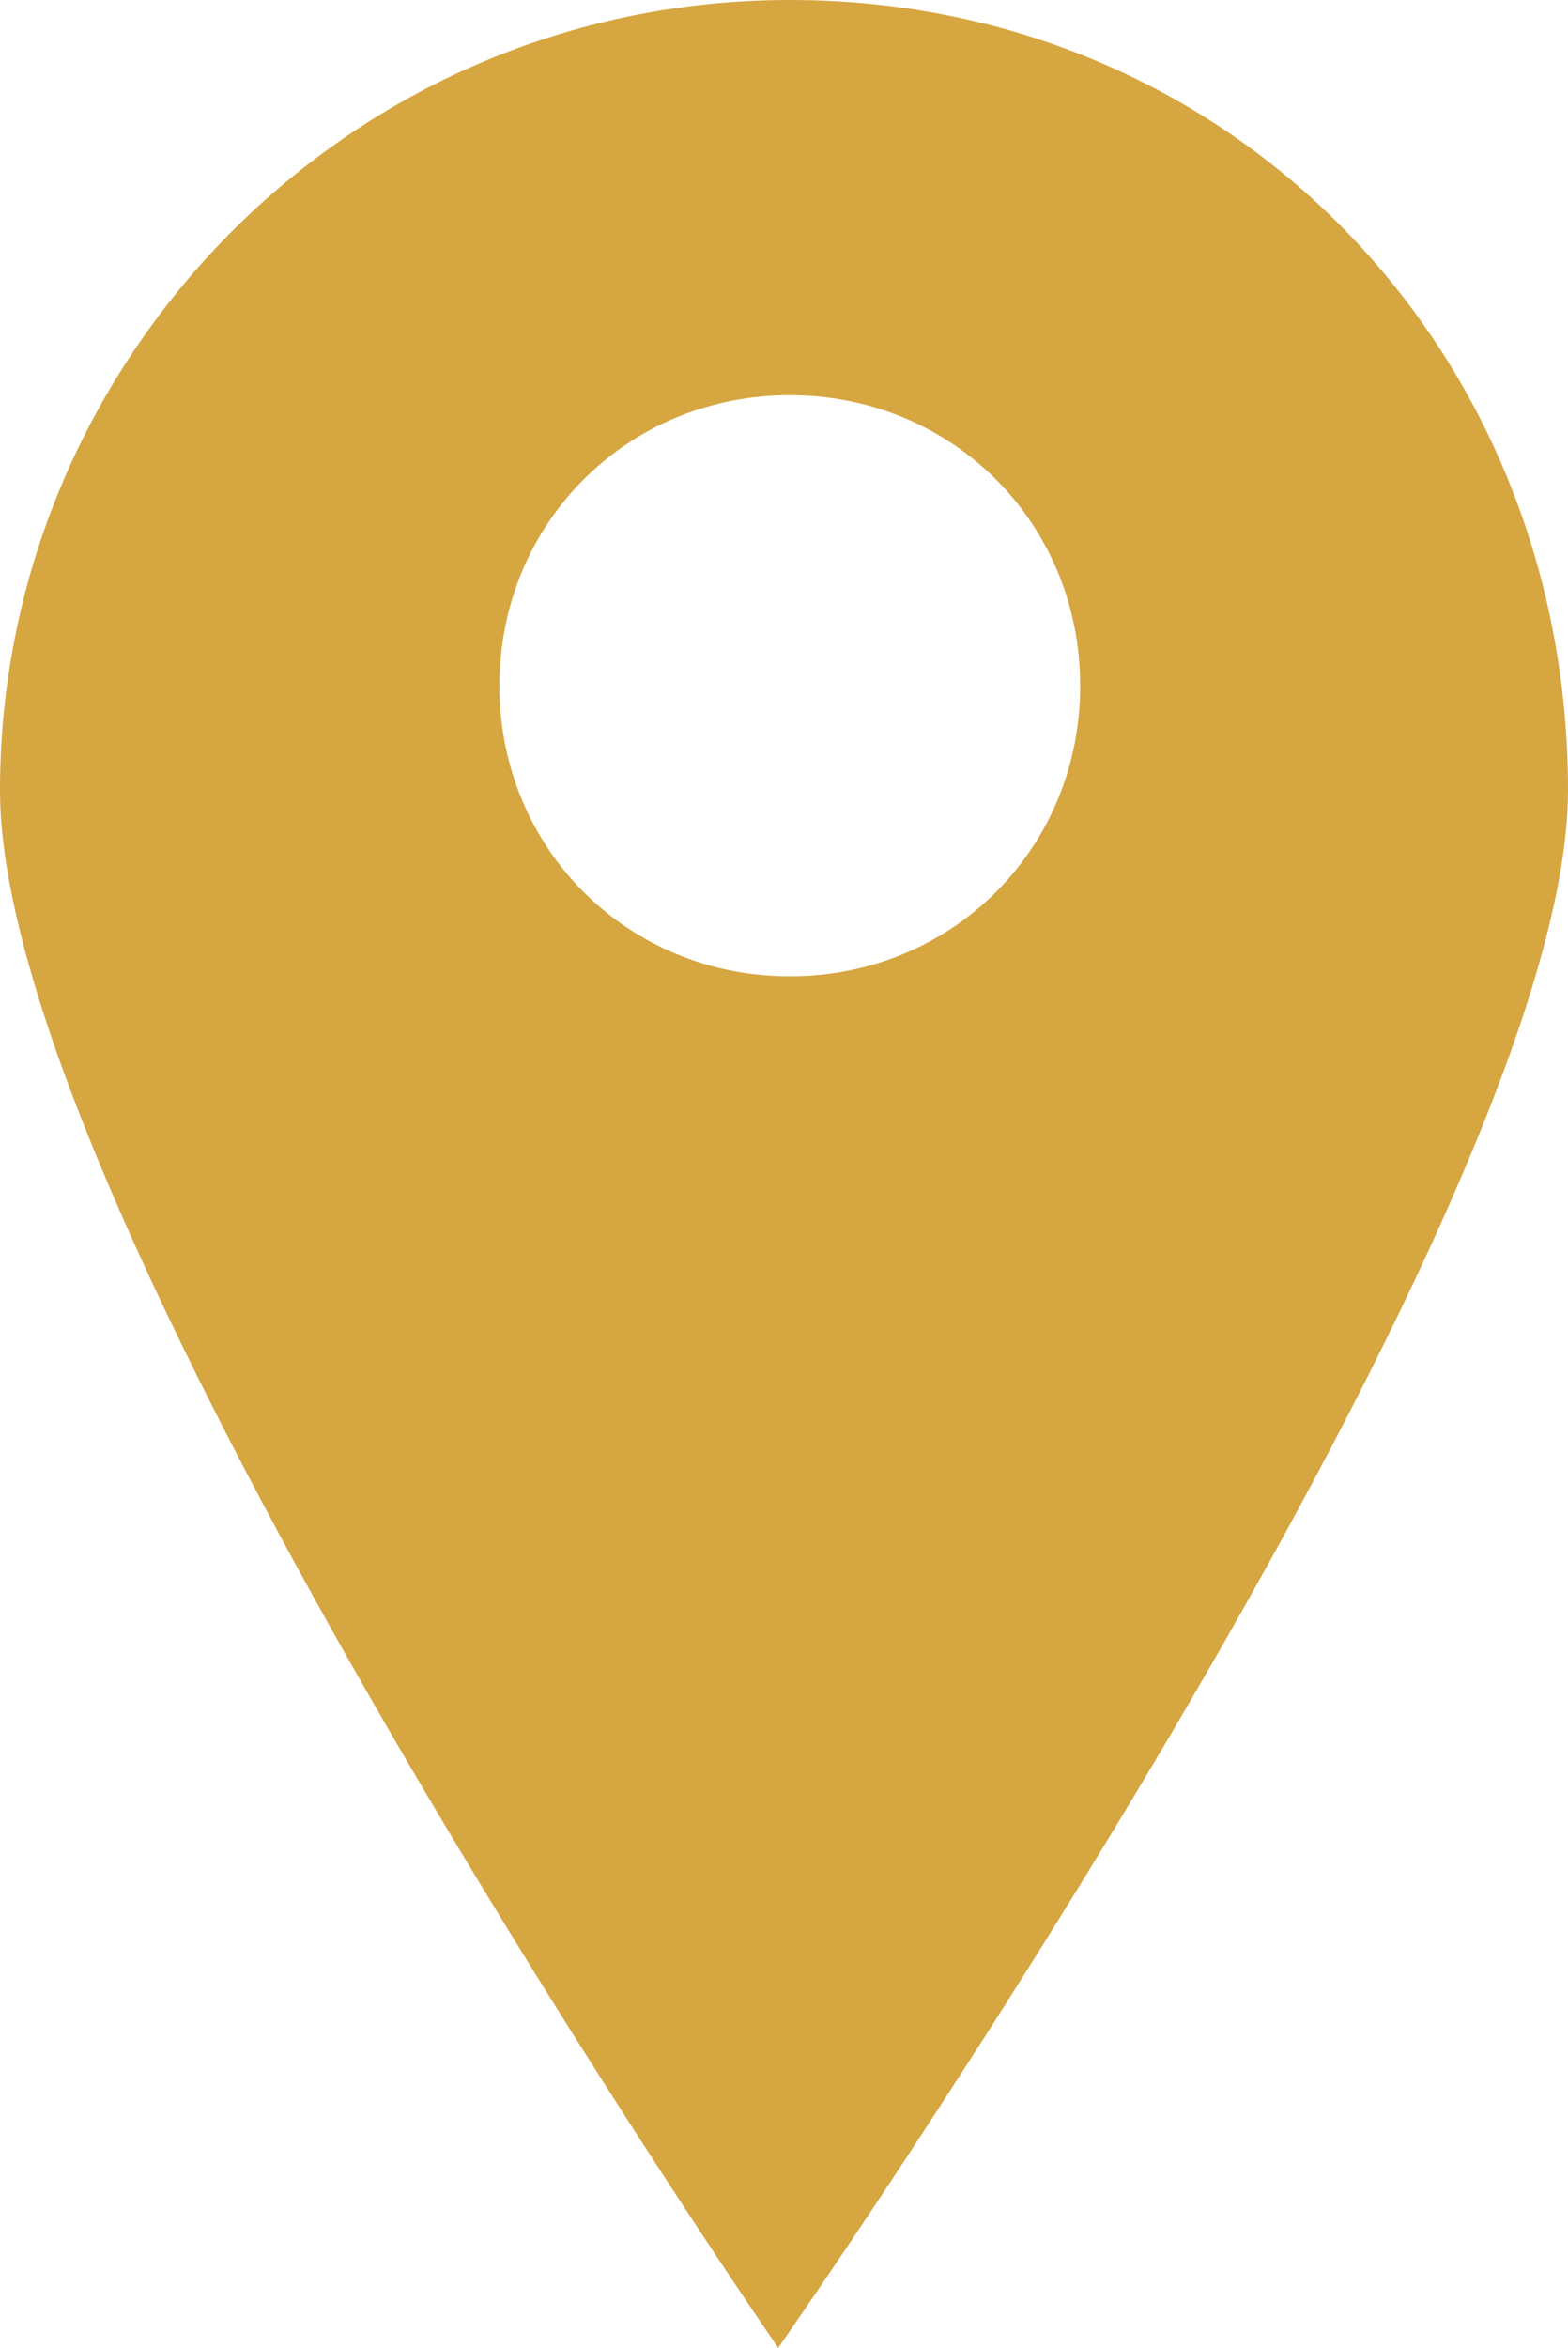
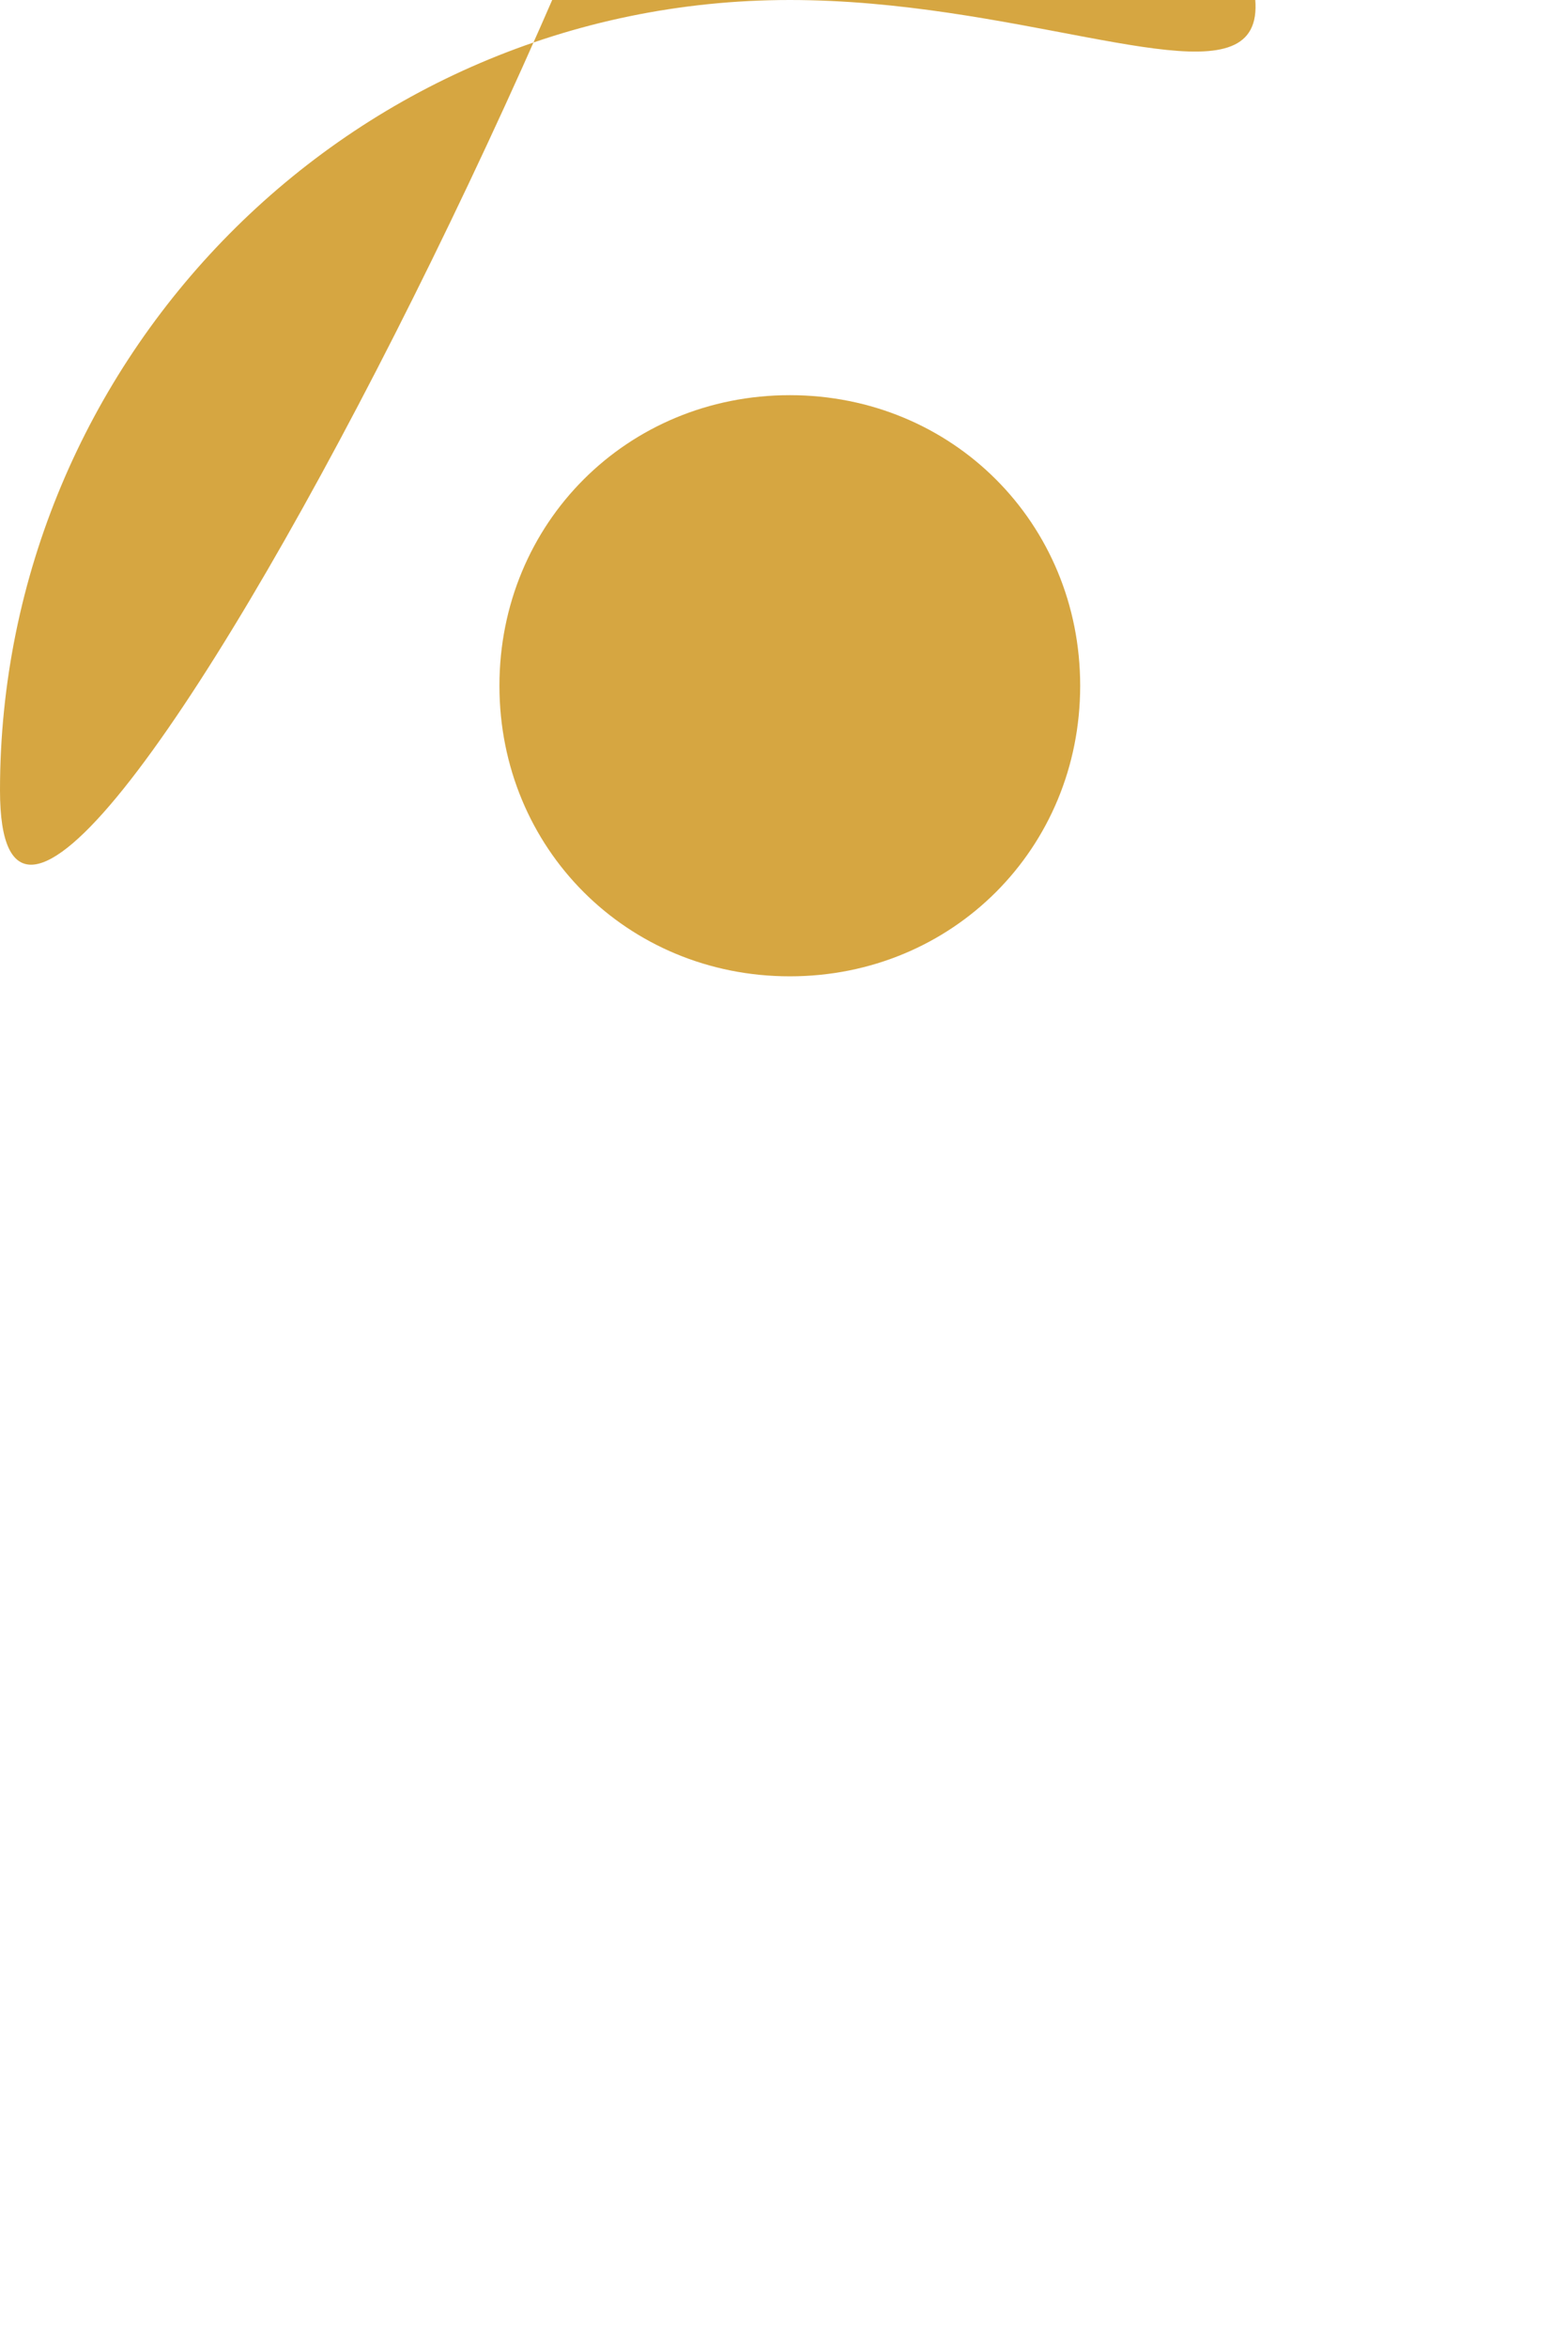
<svg xmlns="http://www.w3.org/2000/svg" version="1.1" id="Layer_1" x="0px" y="0px" viewBox="0 0 13.5 20.2" style="enable-background:new 0 0 13.5 20.2;" xml:space="preserve">
  <style type="text/css">
	.st0{fill:#D6A641;}
</style>
-   <path class="st0" d="M6.8,0C3,0,0,3.1,0,6.8s6.7,13.4,6.7,13.4s6.8-9.7,6.8-13.4C13.5,3,10.6,0,6.8,0z M6.8,8.4  c-1.4,0-2.5-1.1-2.5-2.5s1.1-2.5,2.5-2.5s2.5,1.1,2.5,2.5S8.2,8.4,6.8,8.4z" />
+   <path class="st0" d="M6.8,0C3,0,0,3.1,0,6.8s6.8-9.7,6.8-13.4C13.5,3,10.6,0,6.8,0z M6.8,8.4  c-1.4,0-2.5-1.1-2.5-2.5s1.1-2.5,2.5-2.5s2.5,1.1,2.5,2.5S8.2,8.4,6.8,8.4z" />
</svg>